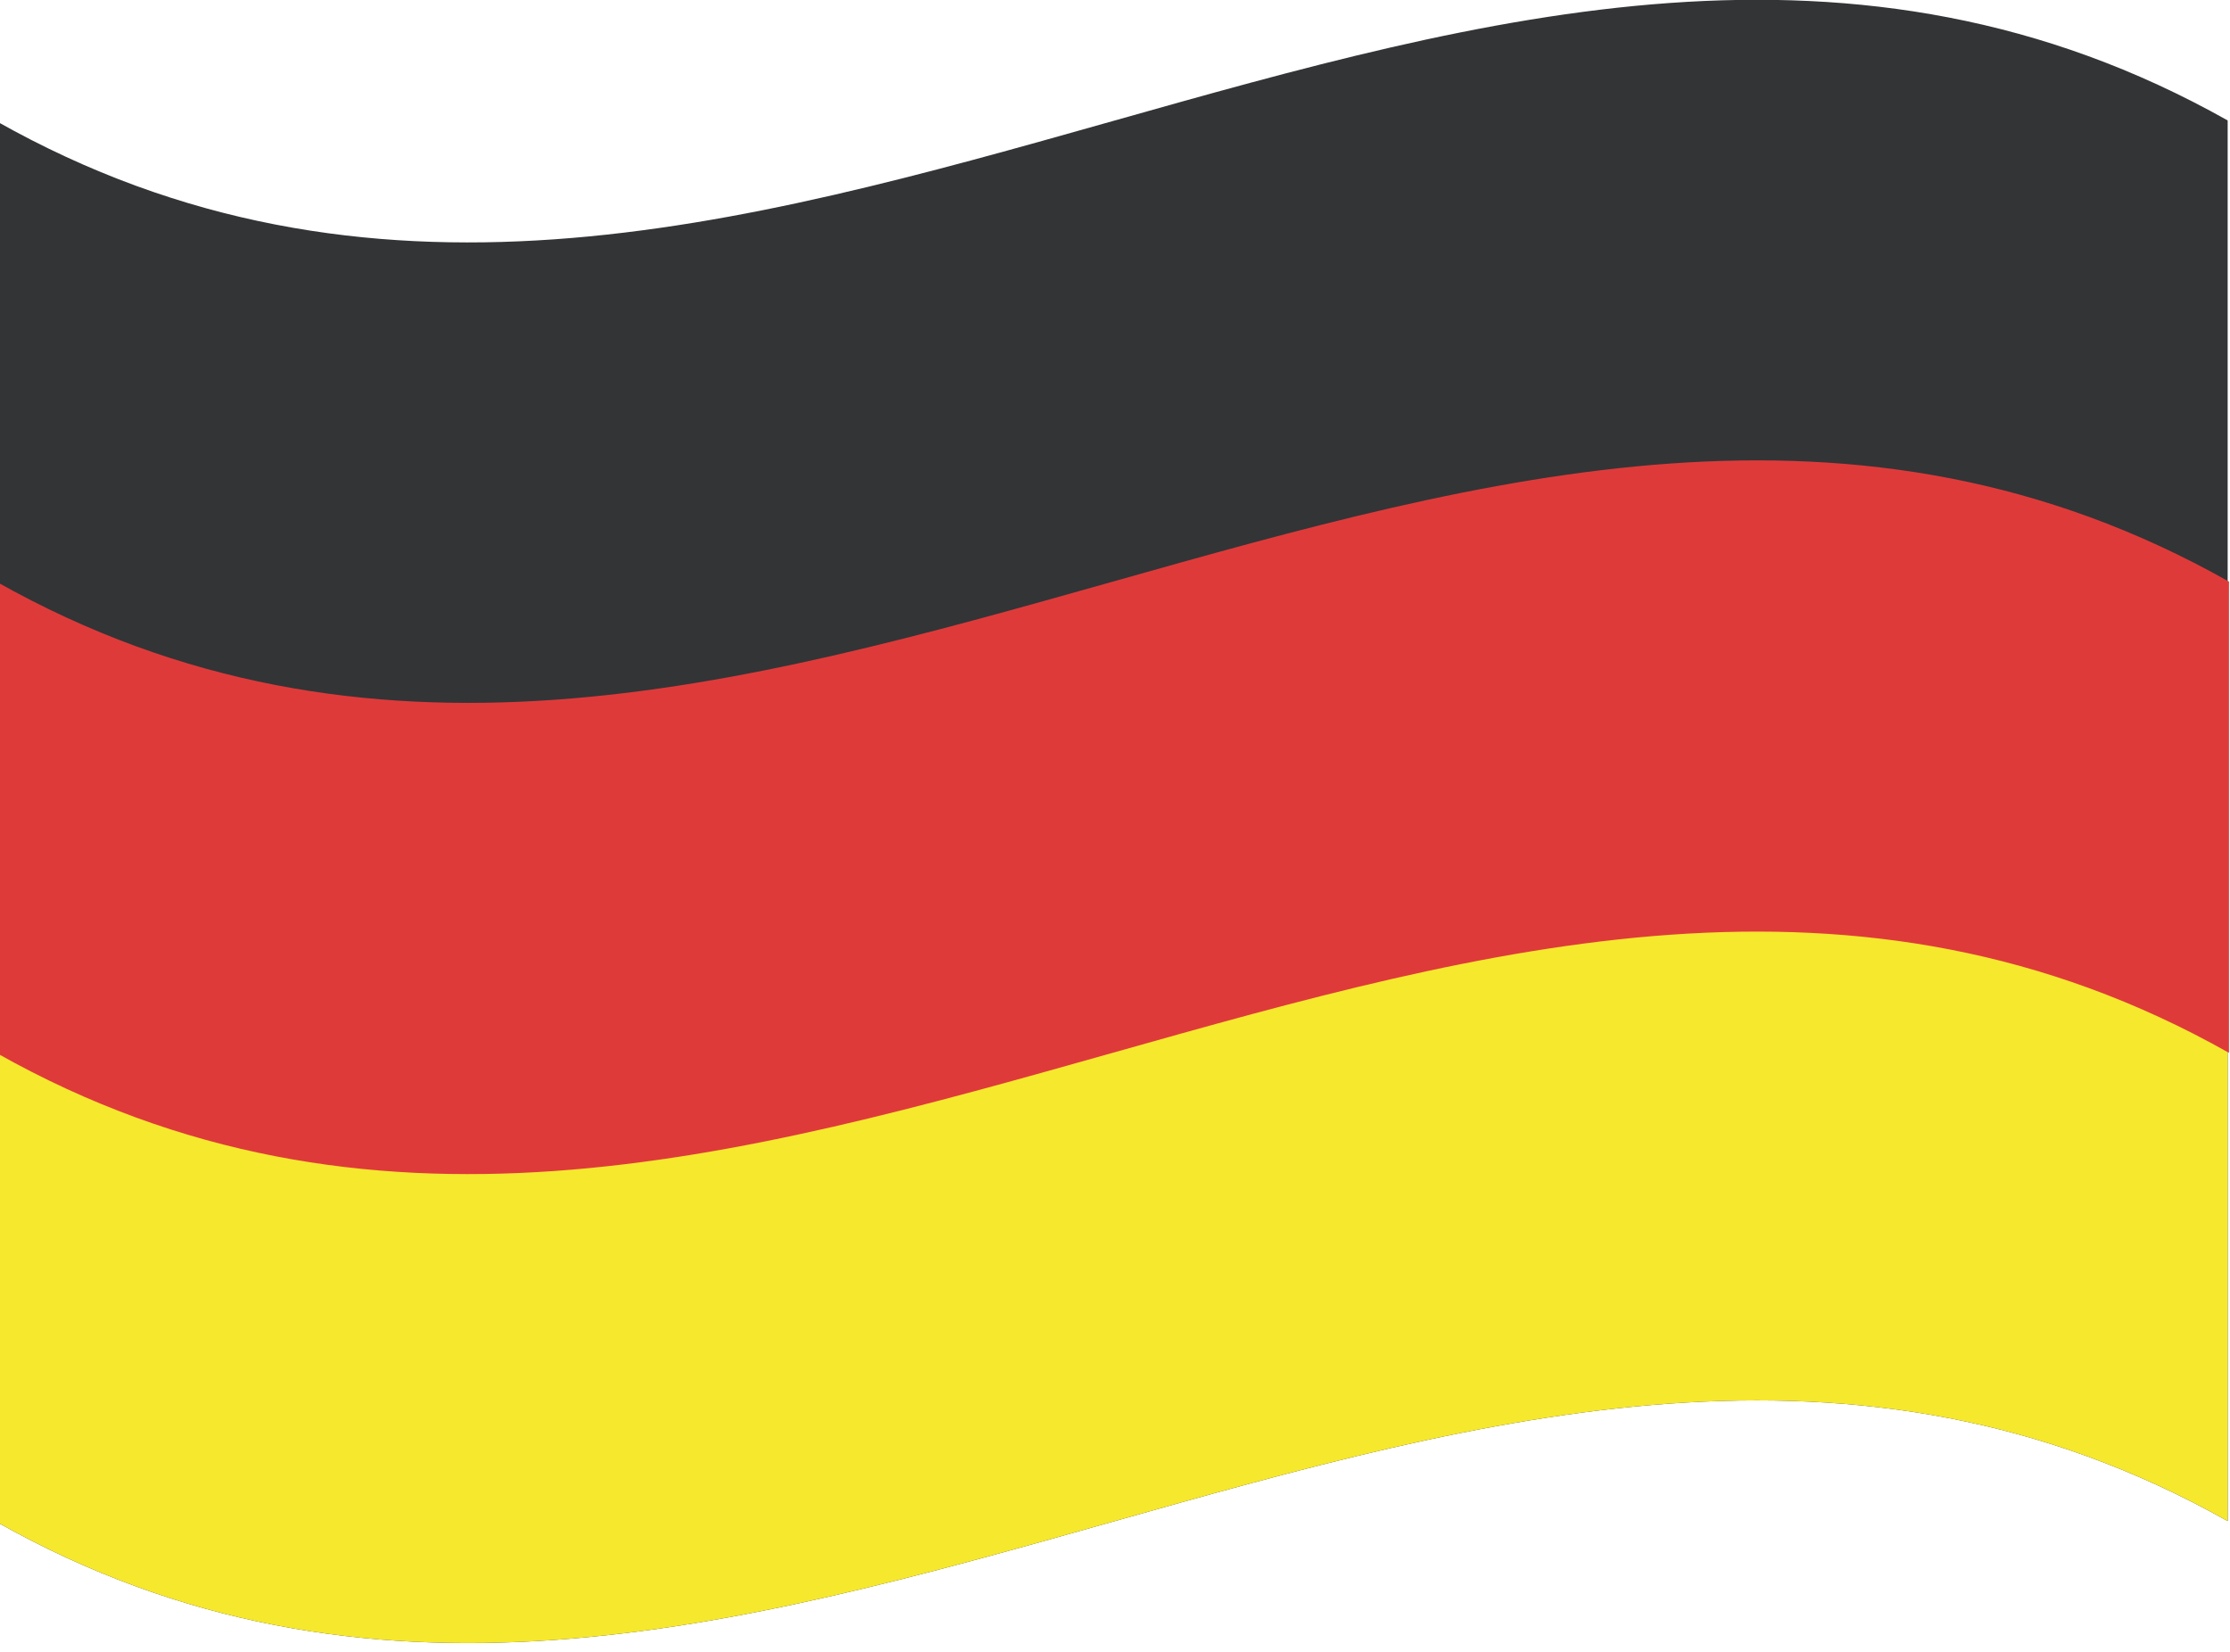
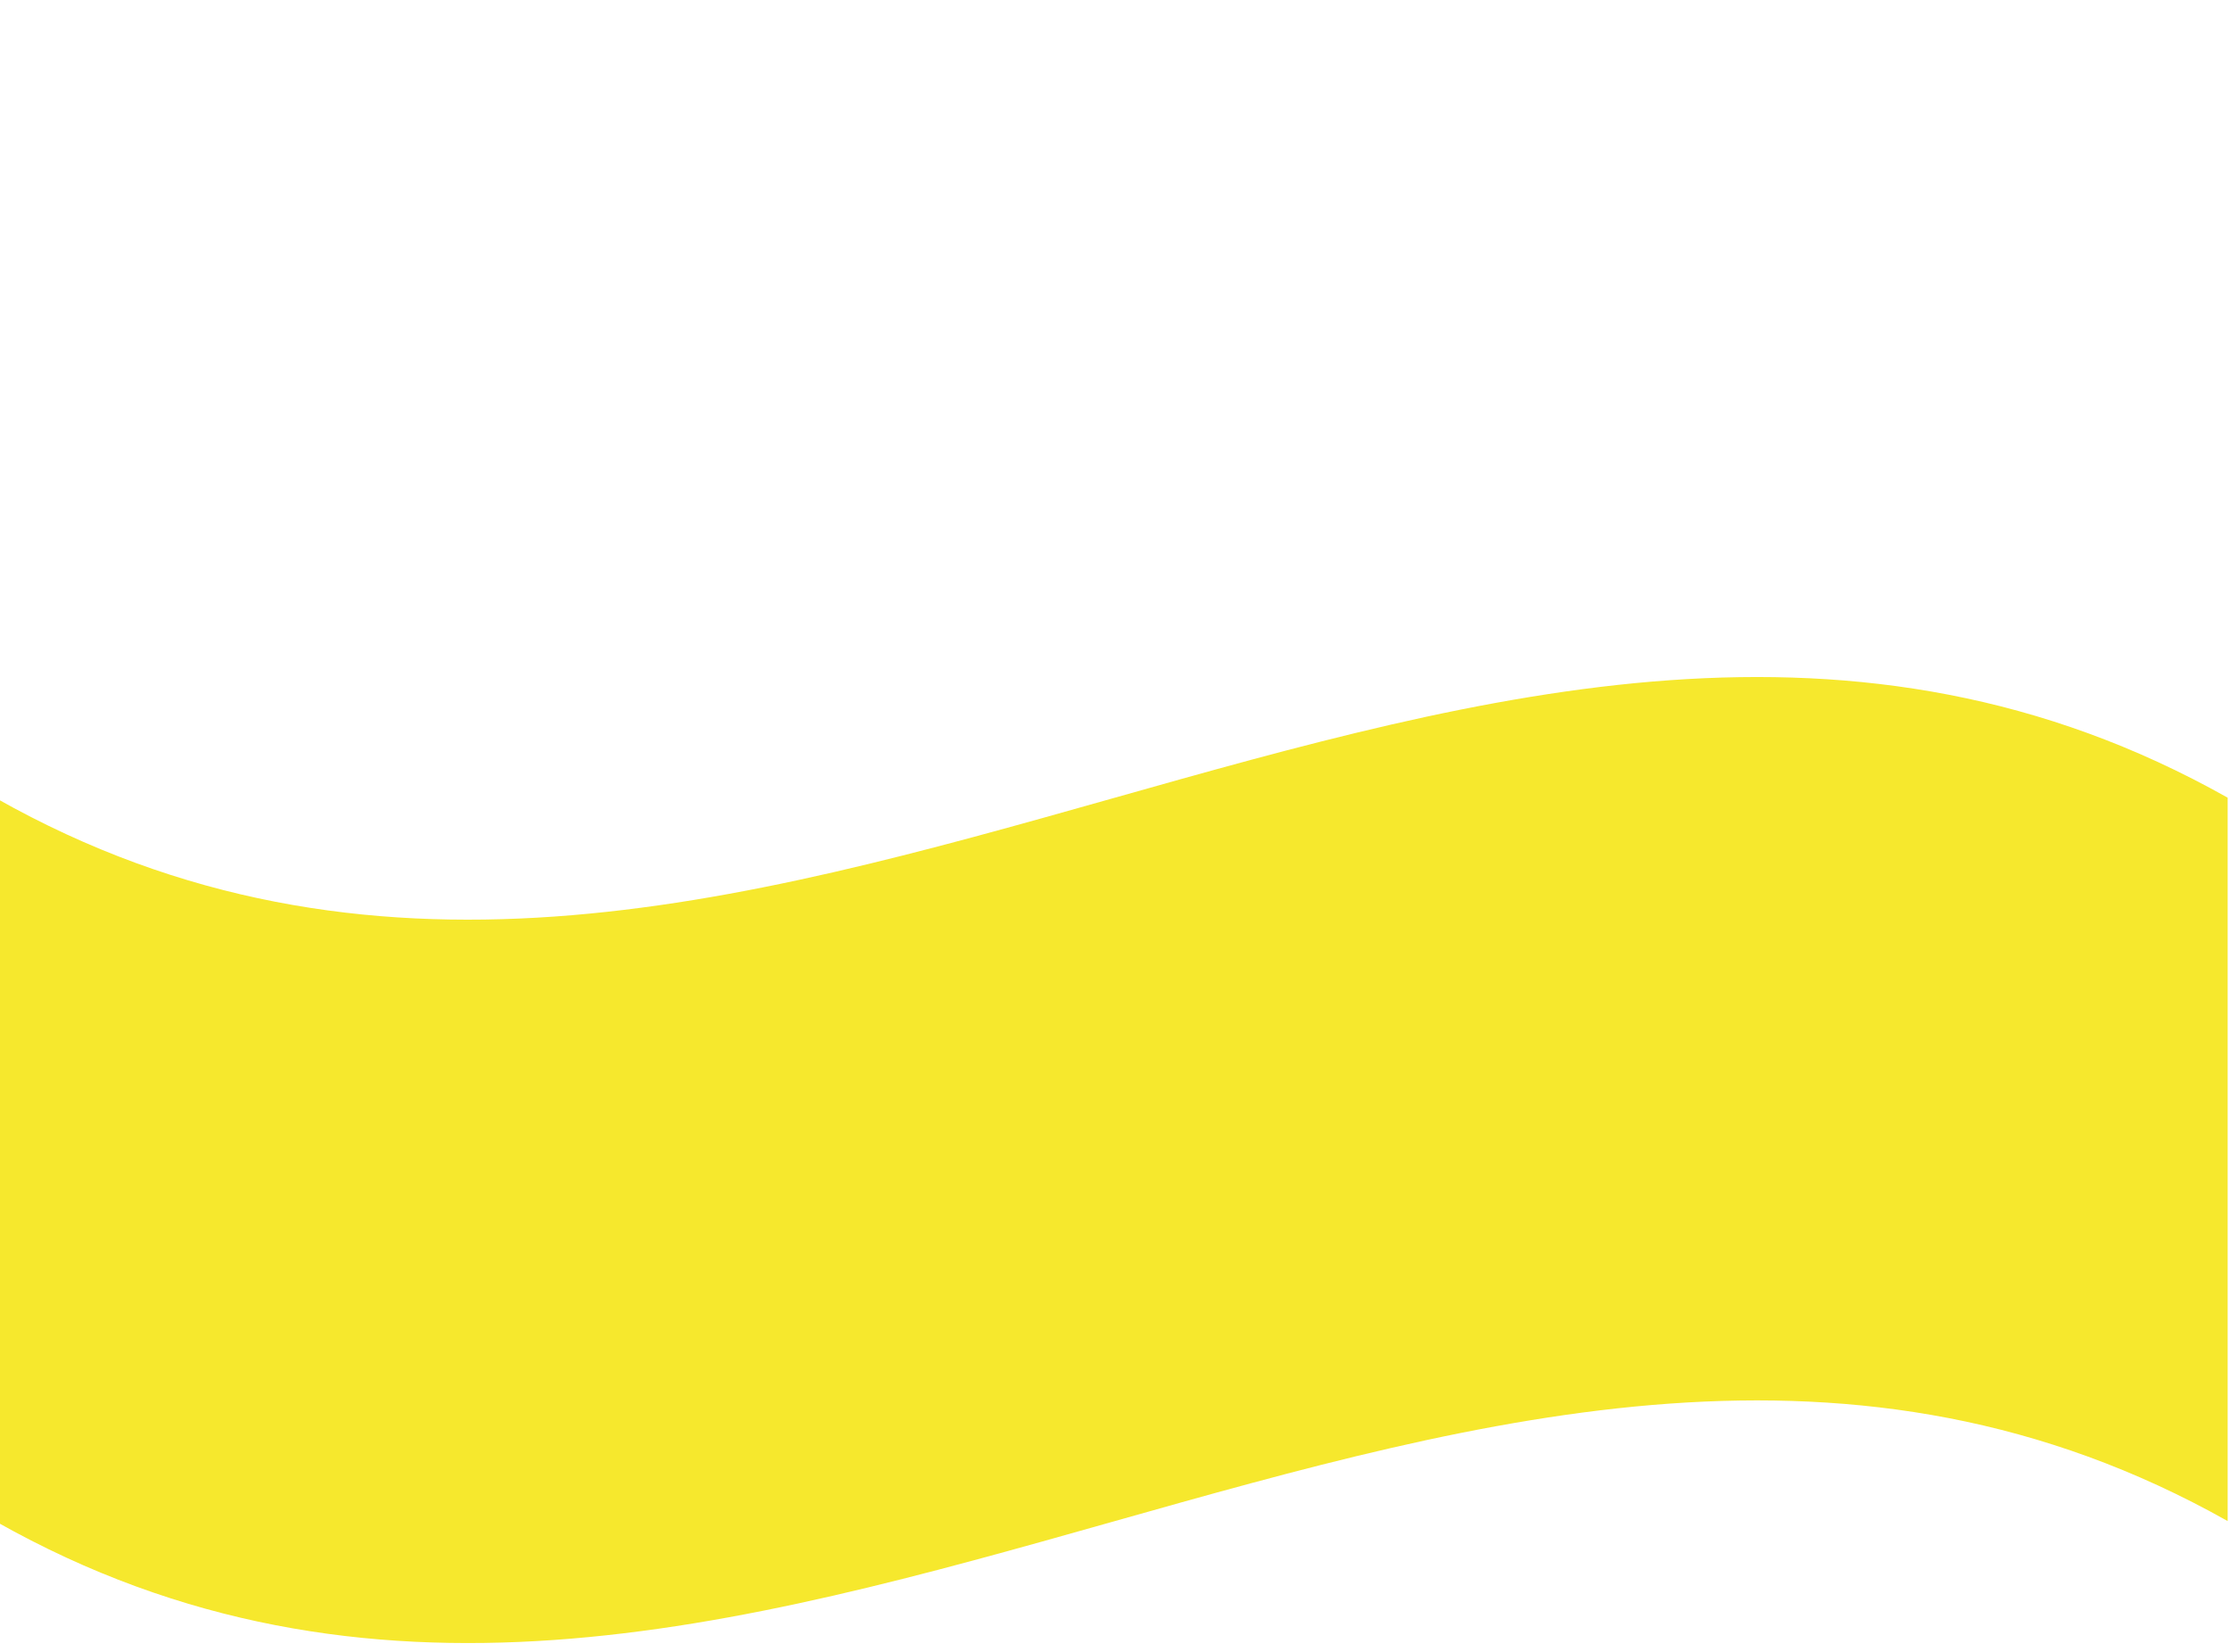
<svg xmlns="http://www.w3.org/2000/svg" xml:space="preserve" width="66.675mm" height="49.389mm" style="shape-rendering:geometricPrecision; text-rendering:geometricPrecision; image-rendering:optimizeQuality; fill-rule:evenodd; clip-rule:evenodd" viewBox="0 0 6668 4939">
  <defs>
    <style type="text/css">
   
    .fil0 {fill:#333436;fill-rule:nonzero}
    .fil2 {fill:#DF3A3A;fill-rule:nonzero}
    .fil1 {fill:#F6E82D;fill-rule:nonzero}
   
  </style>
  </defs>
  <g id="Ebene_x0020_1">
-     <path class="fil0" d="M6661 4548c-2224,-1252 -4448,1258 -6672,2 0,-1396 0,-2792 0,-4188 2224,1256 4448,-1254 6672,-2 0,1396 0,2792 0,4188z" />
+     <path class="fil0" d="M6661 4548z" />
    <path class="fil1" d="M6661 4548c-2224,-1252 -4448,1258 -6672,2 0,-721 0,-1442 0,-2163 2224,1256 4448,-1254 6672,-2 0,721 0,1442 0,2163z" />
-     <path class="fil2" d="M-11 3148c2225,1256 4450,-1256 6676,0 0,-470 0,-939 0,-1409 -2225,-1256 -4450,1256 -6676,0 0,470 0,939 0,1409z" />
  </g>
</svg>